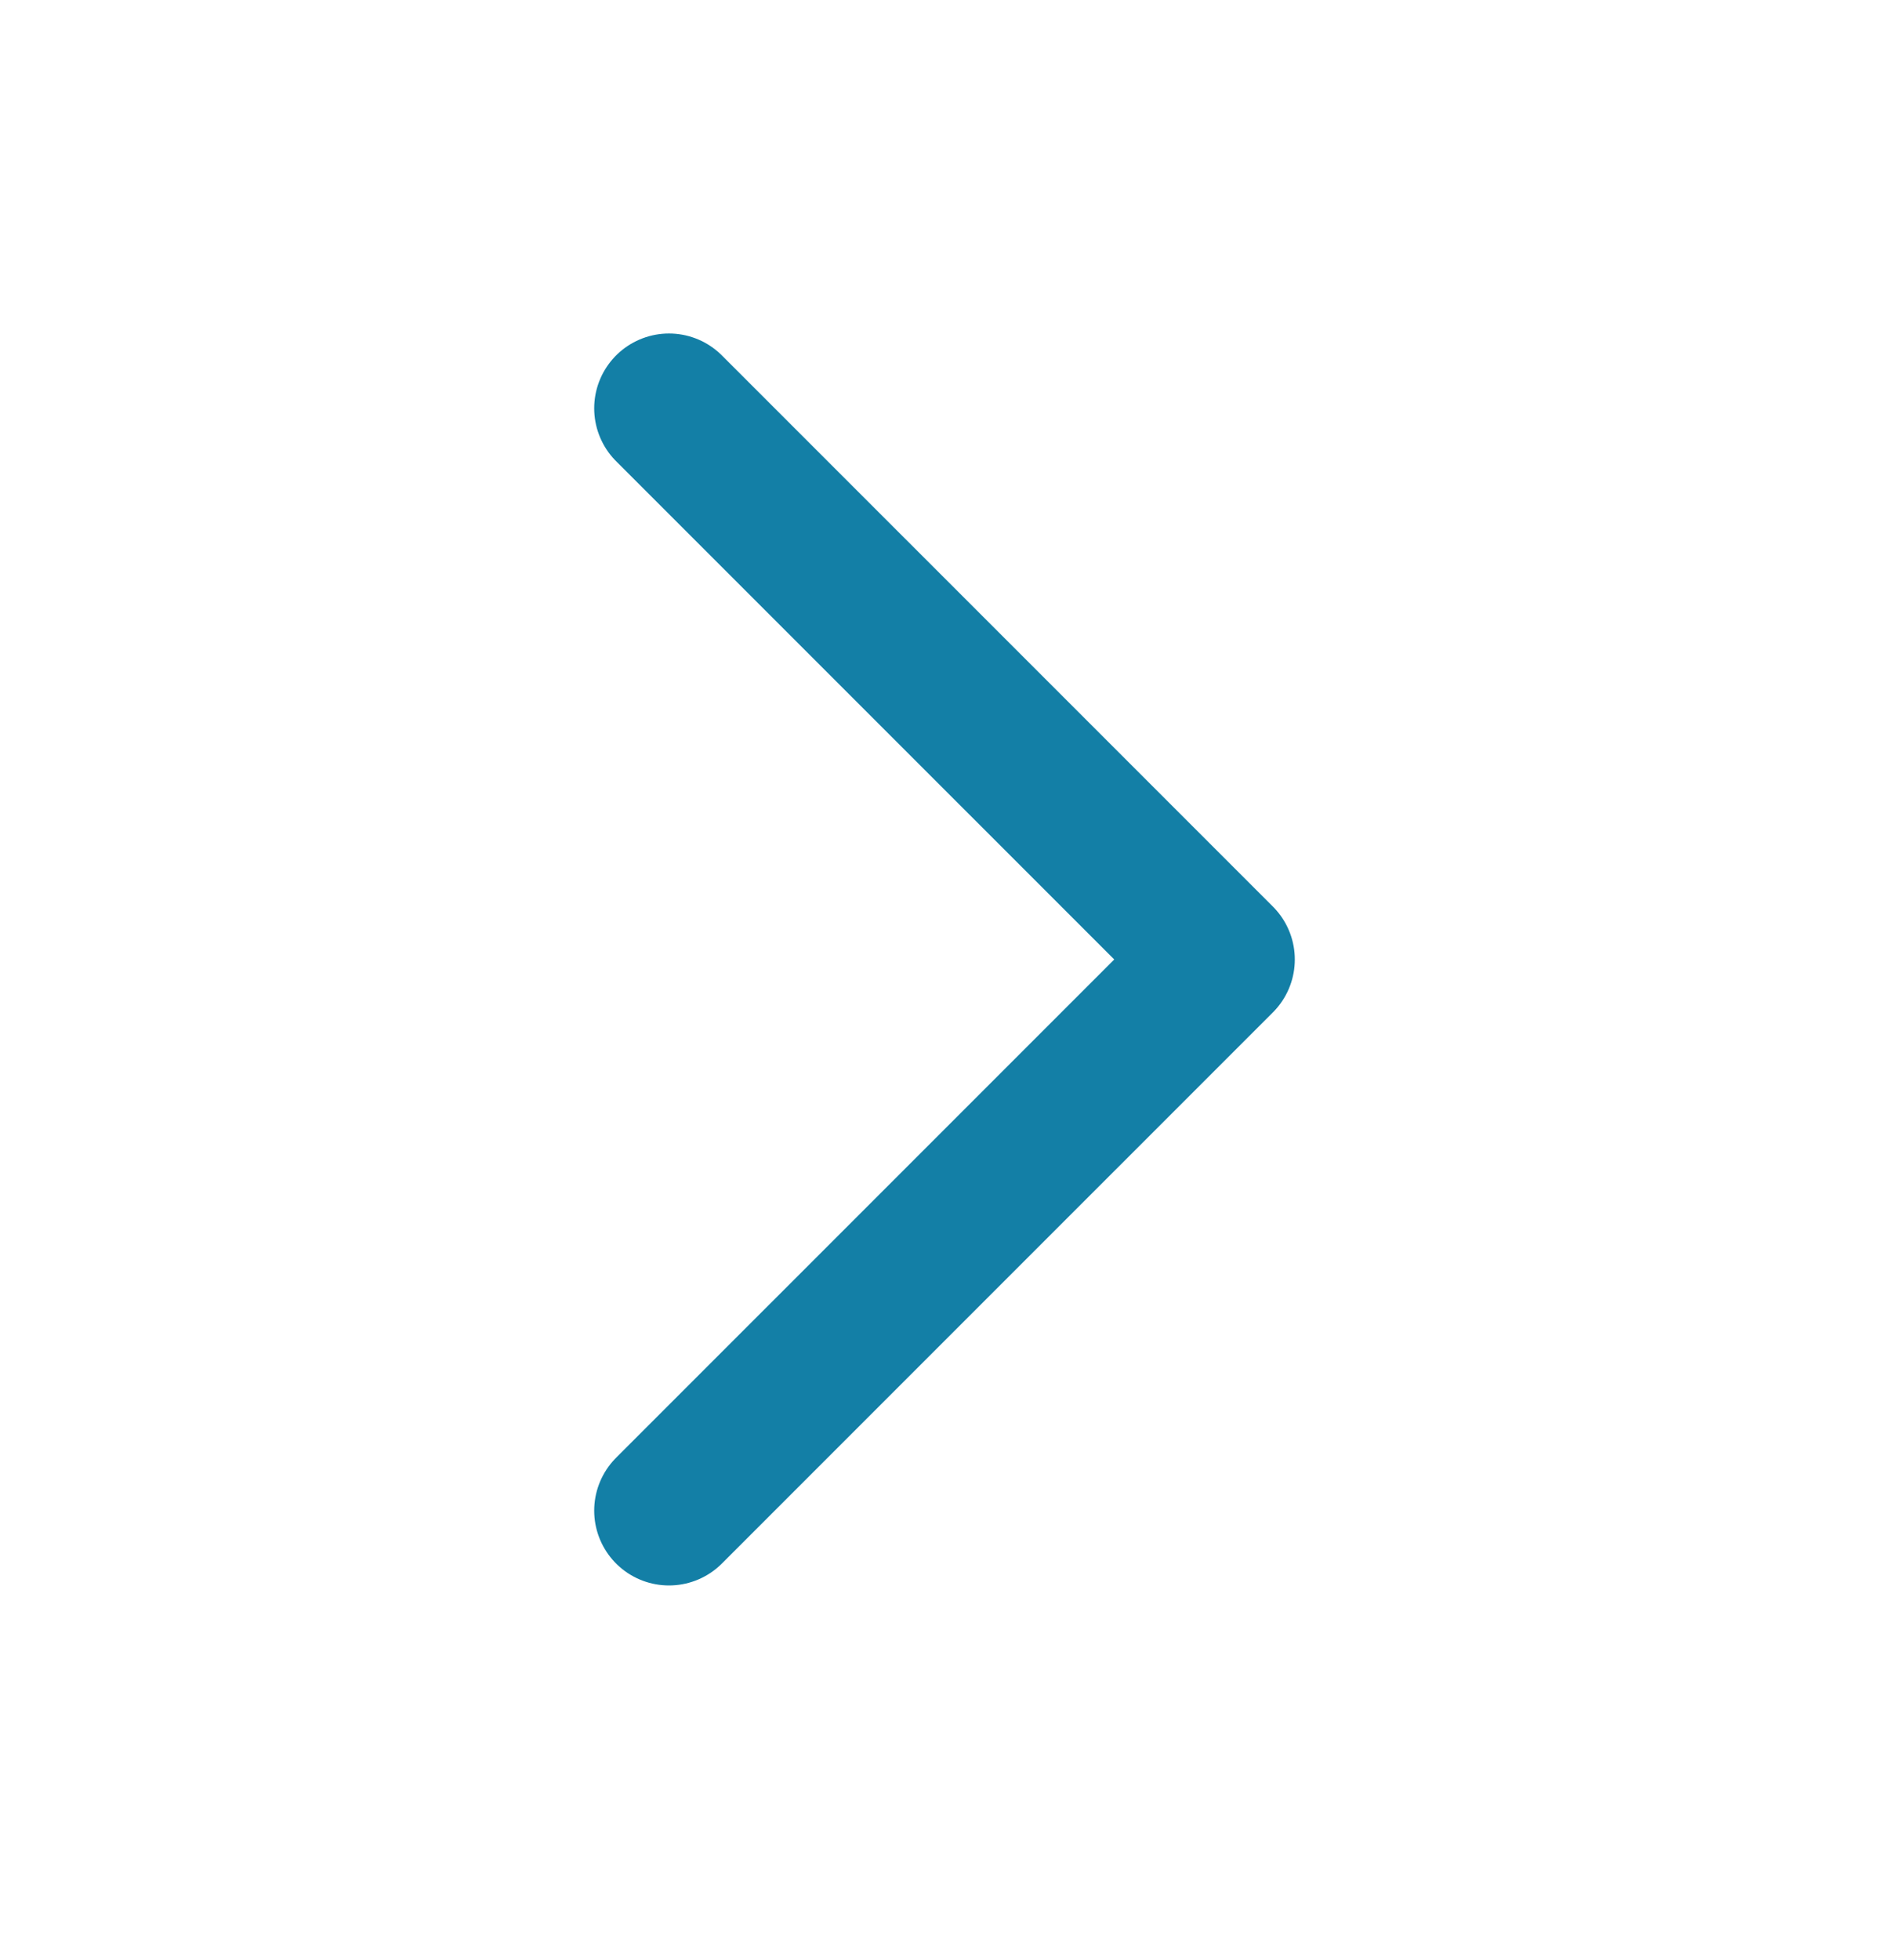
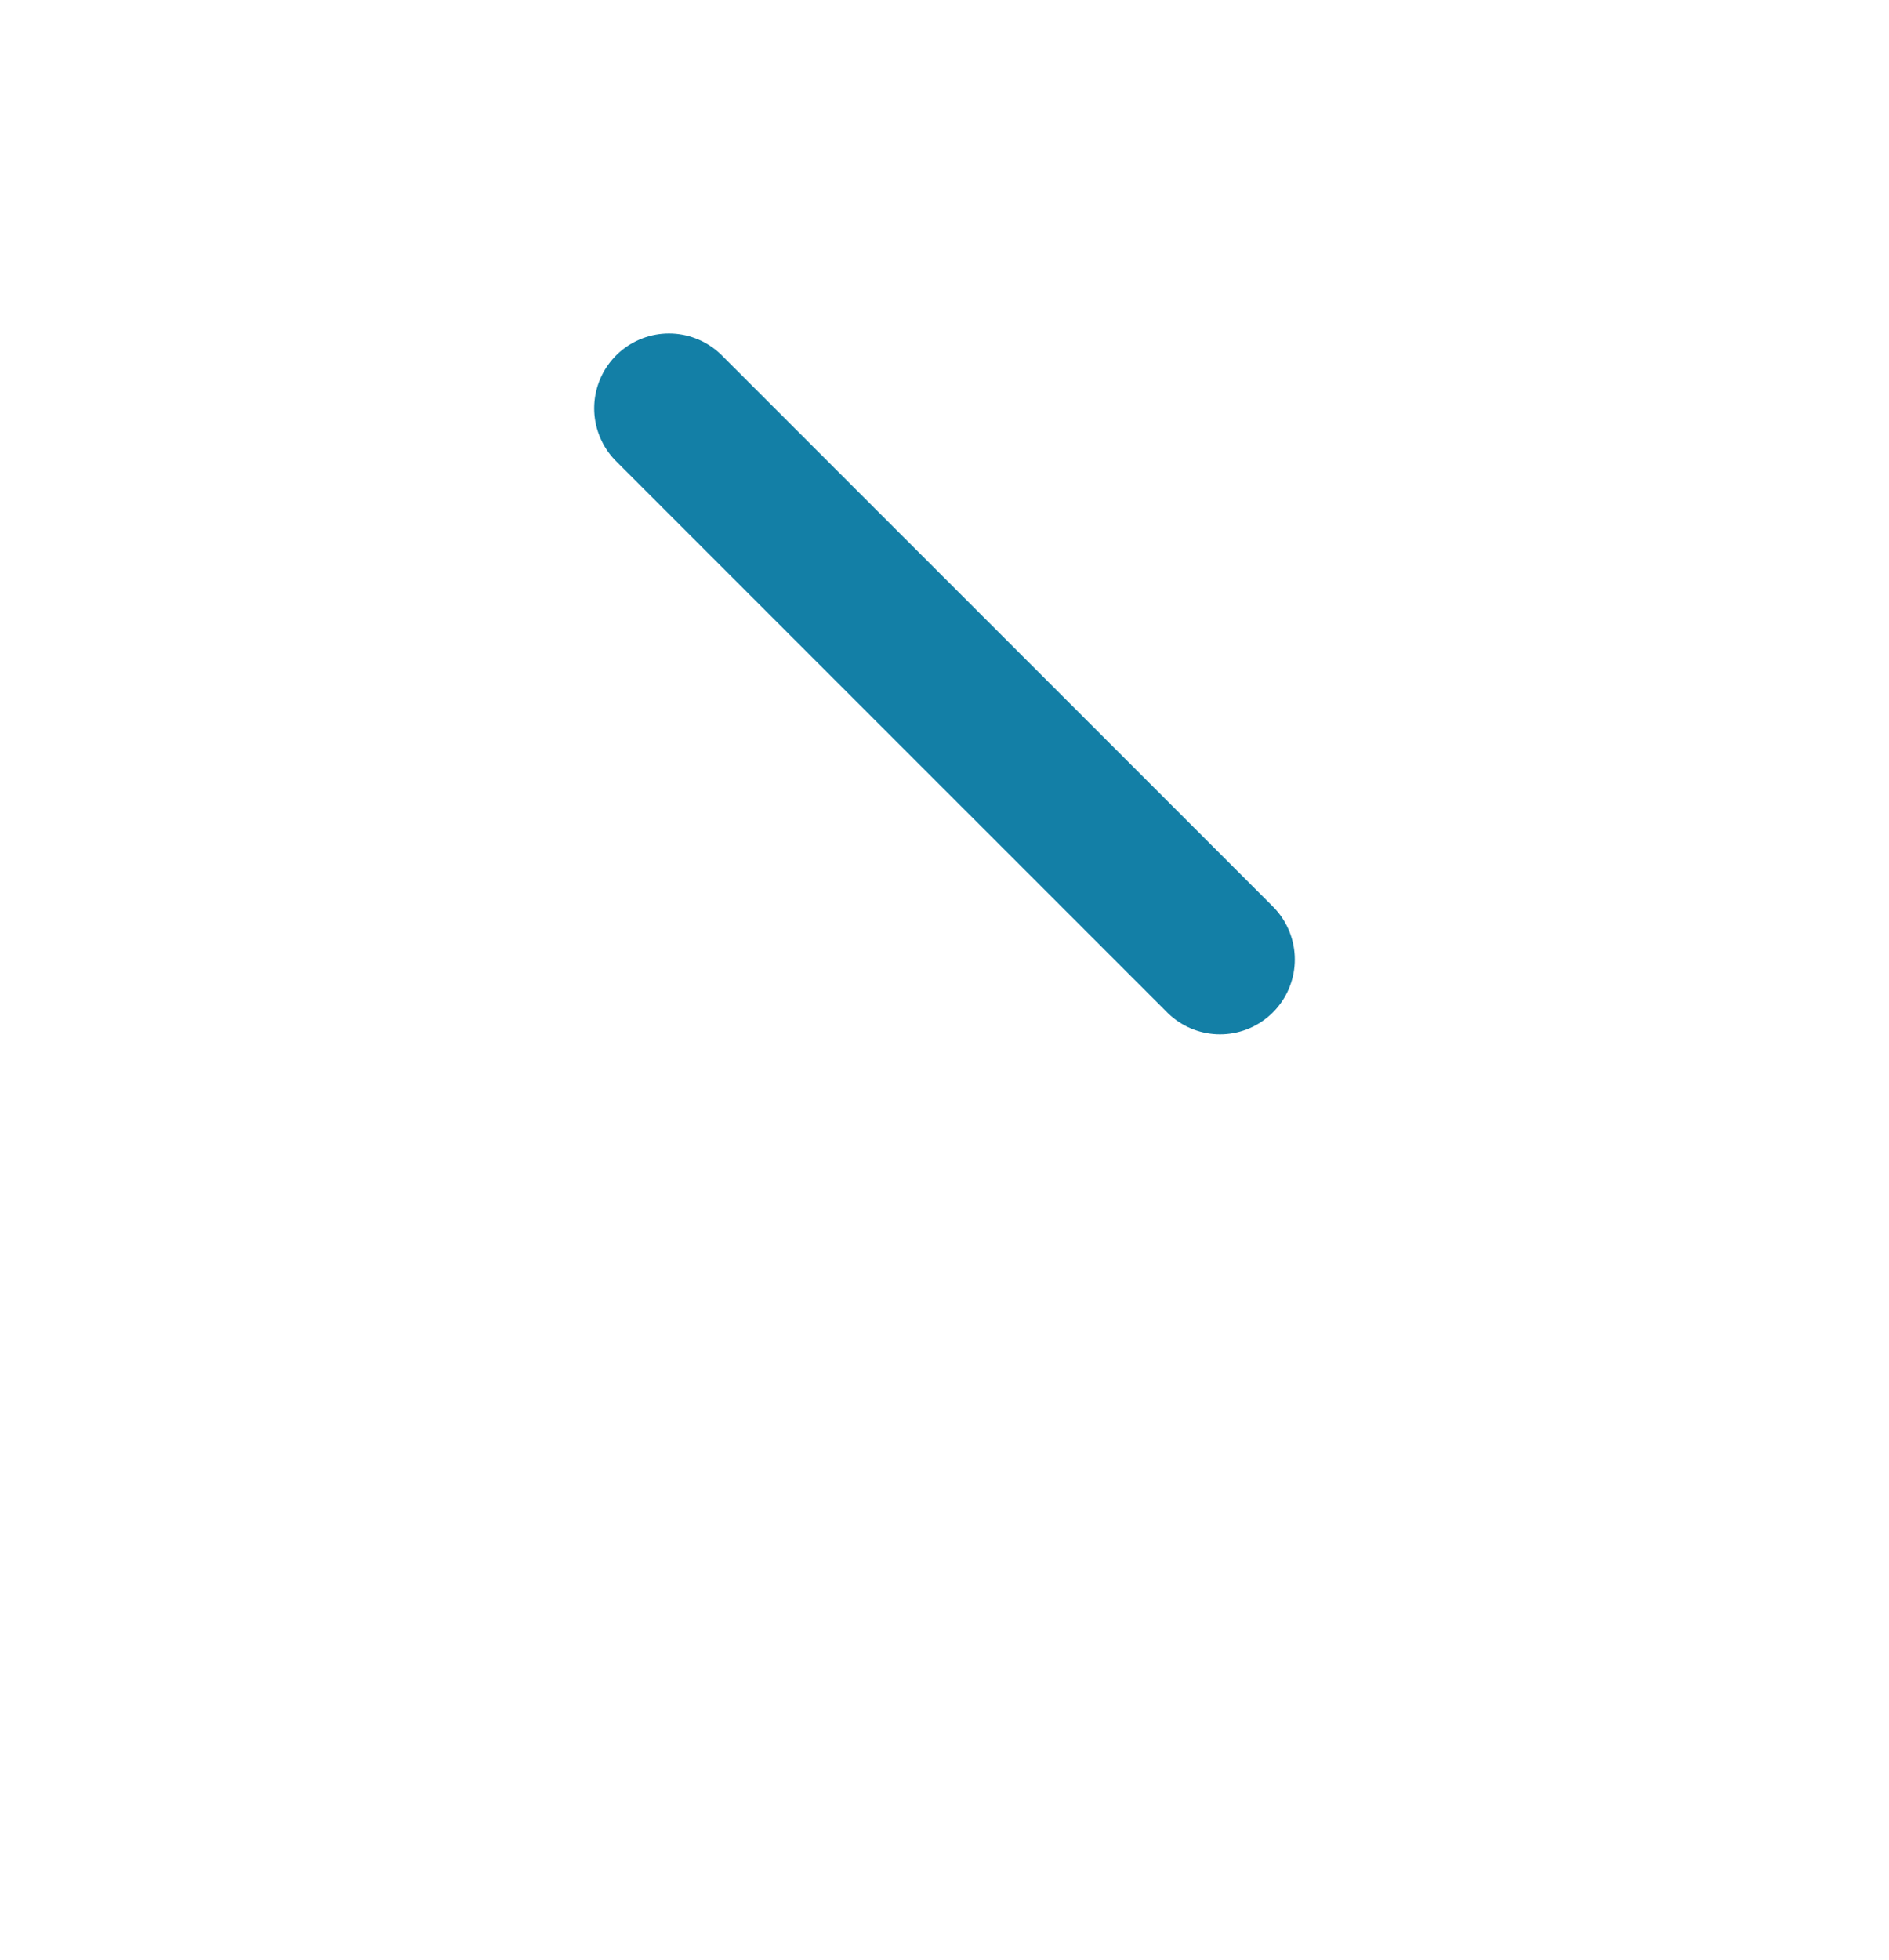
<svg xmlns="http://www.w3.org/2000/svg" width="27" height="28" viewBox="0 0 27 28" fill="none">
  <g id="Icon/Chevron-Right">
-     <path id="Stroke 1" d="M9.562 5.834L17.438 13.709L9.562 21.584" stroke="#137FA6" stroke-width="2.138" stroke-linecap="round" stroke-linejoin="round" />
+     <path id="Stroke 1" d="M9.562 5.834L17.438 13.709" stroke="#137FA6" stroke-width="2.138" stroke-linecap="round" stroke-linejoin="round" />
  </g>
</svg>